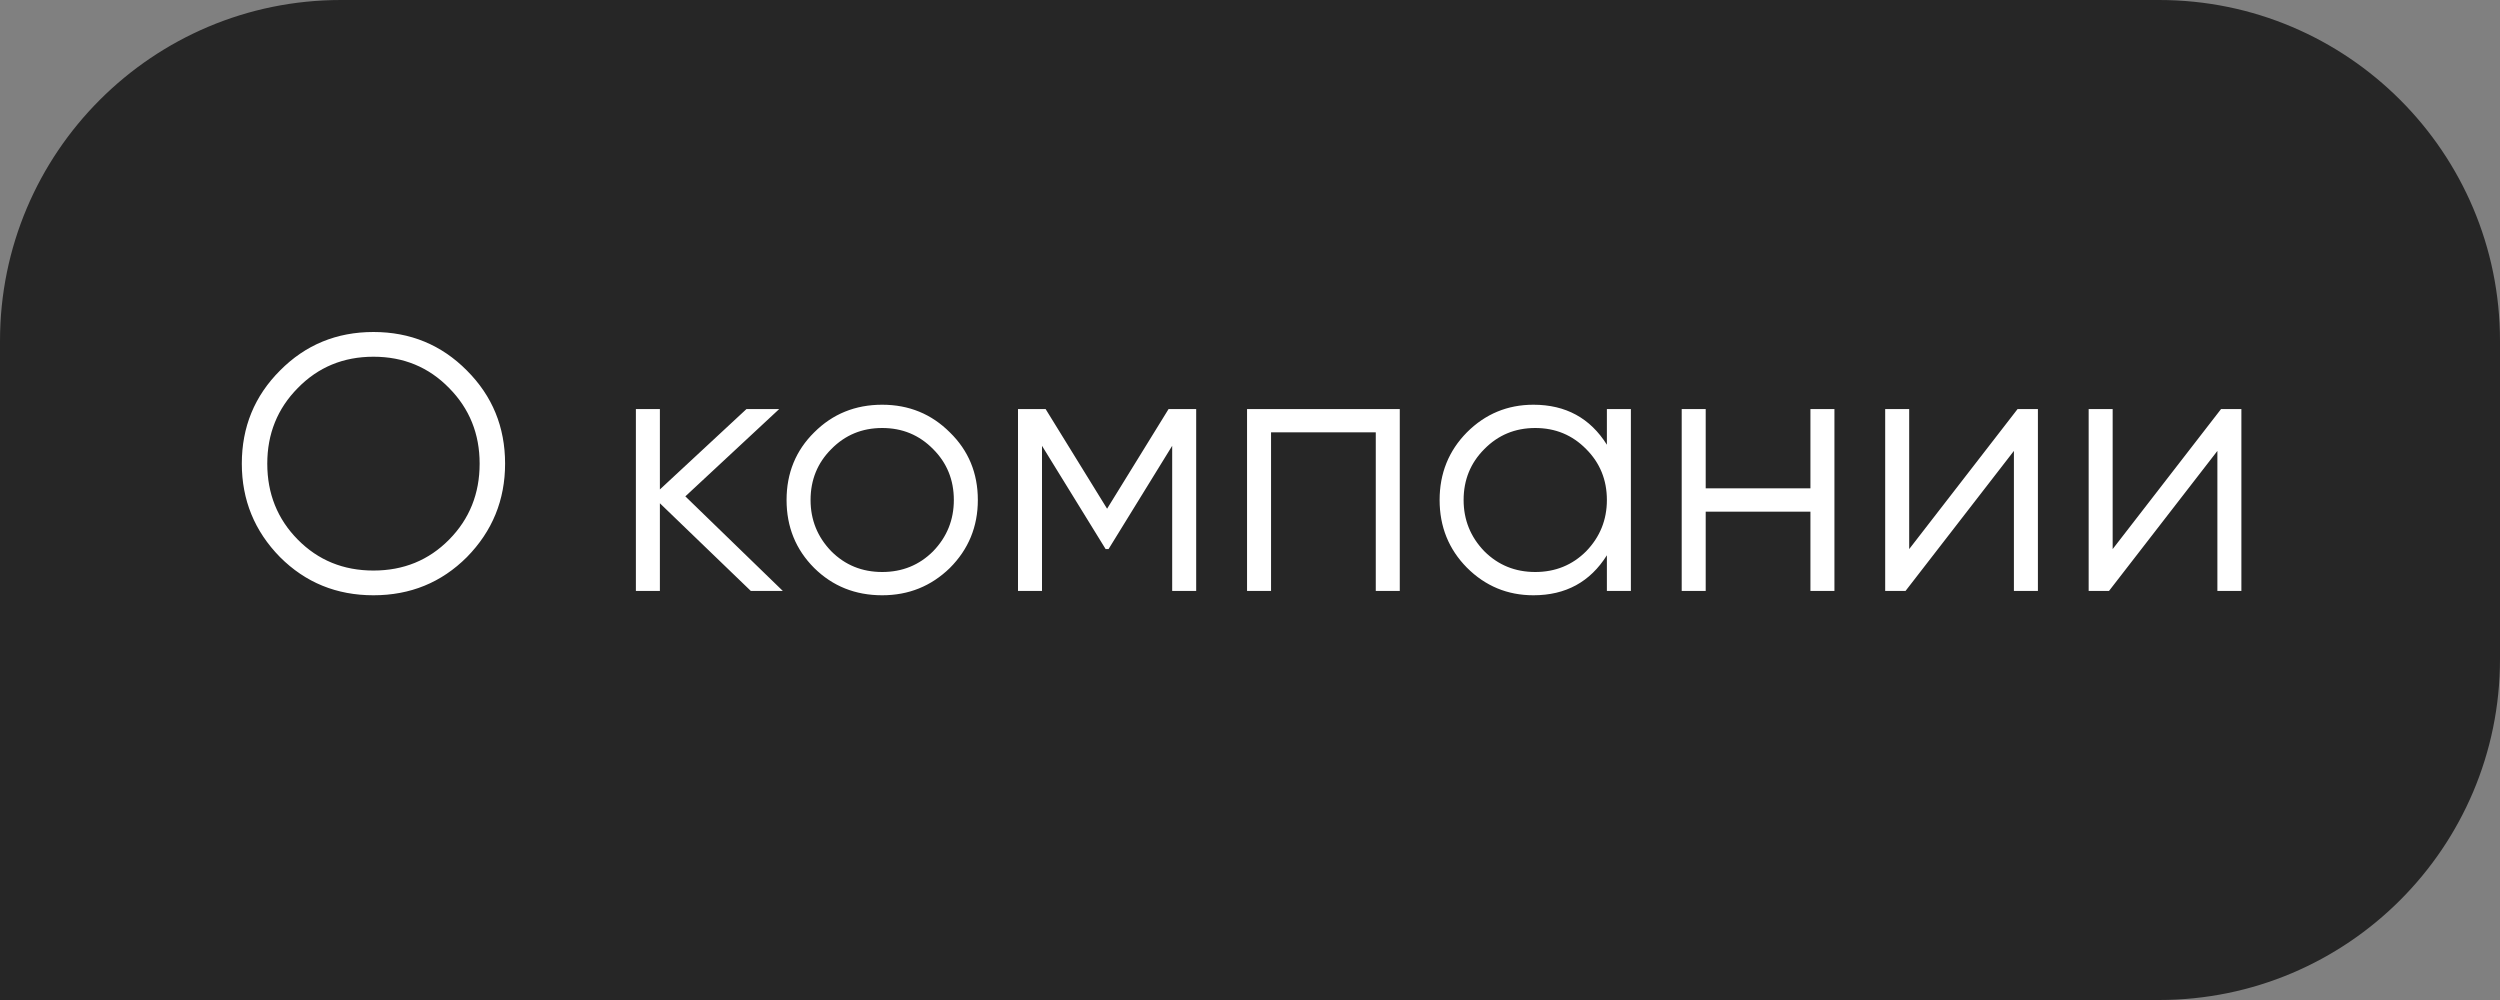
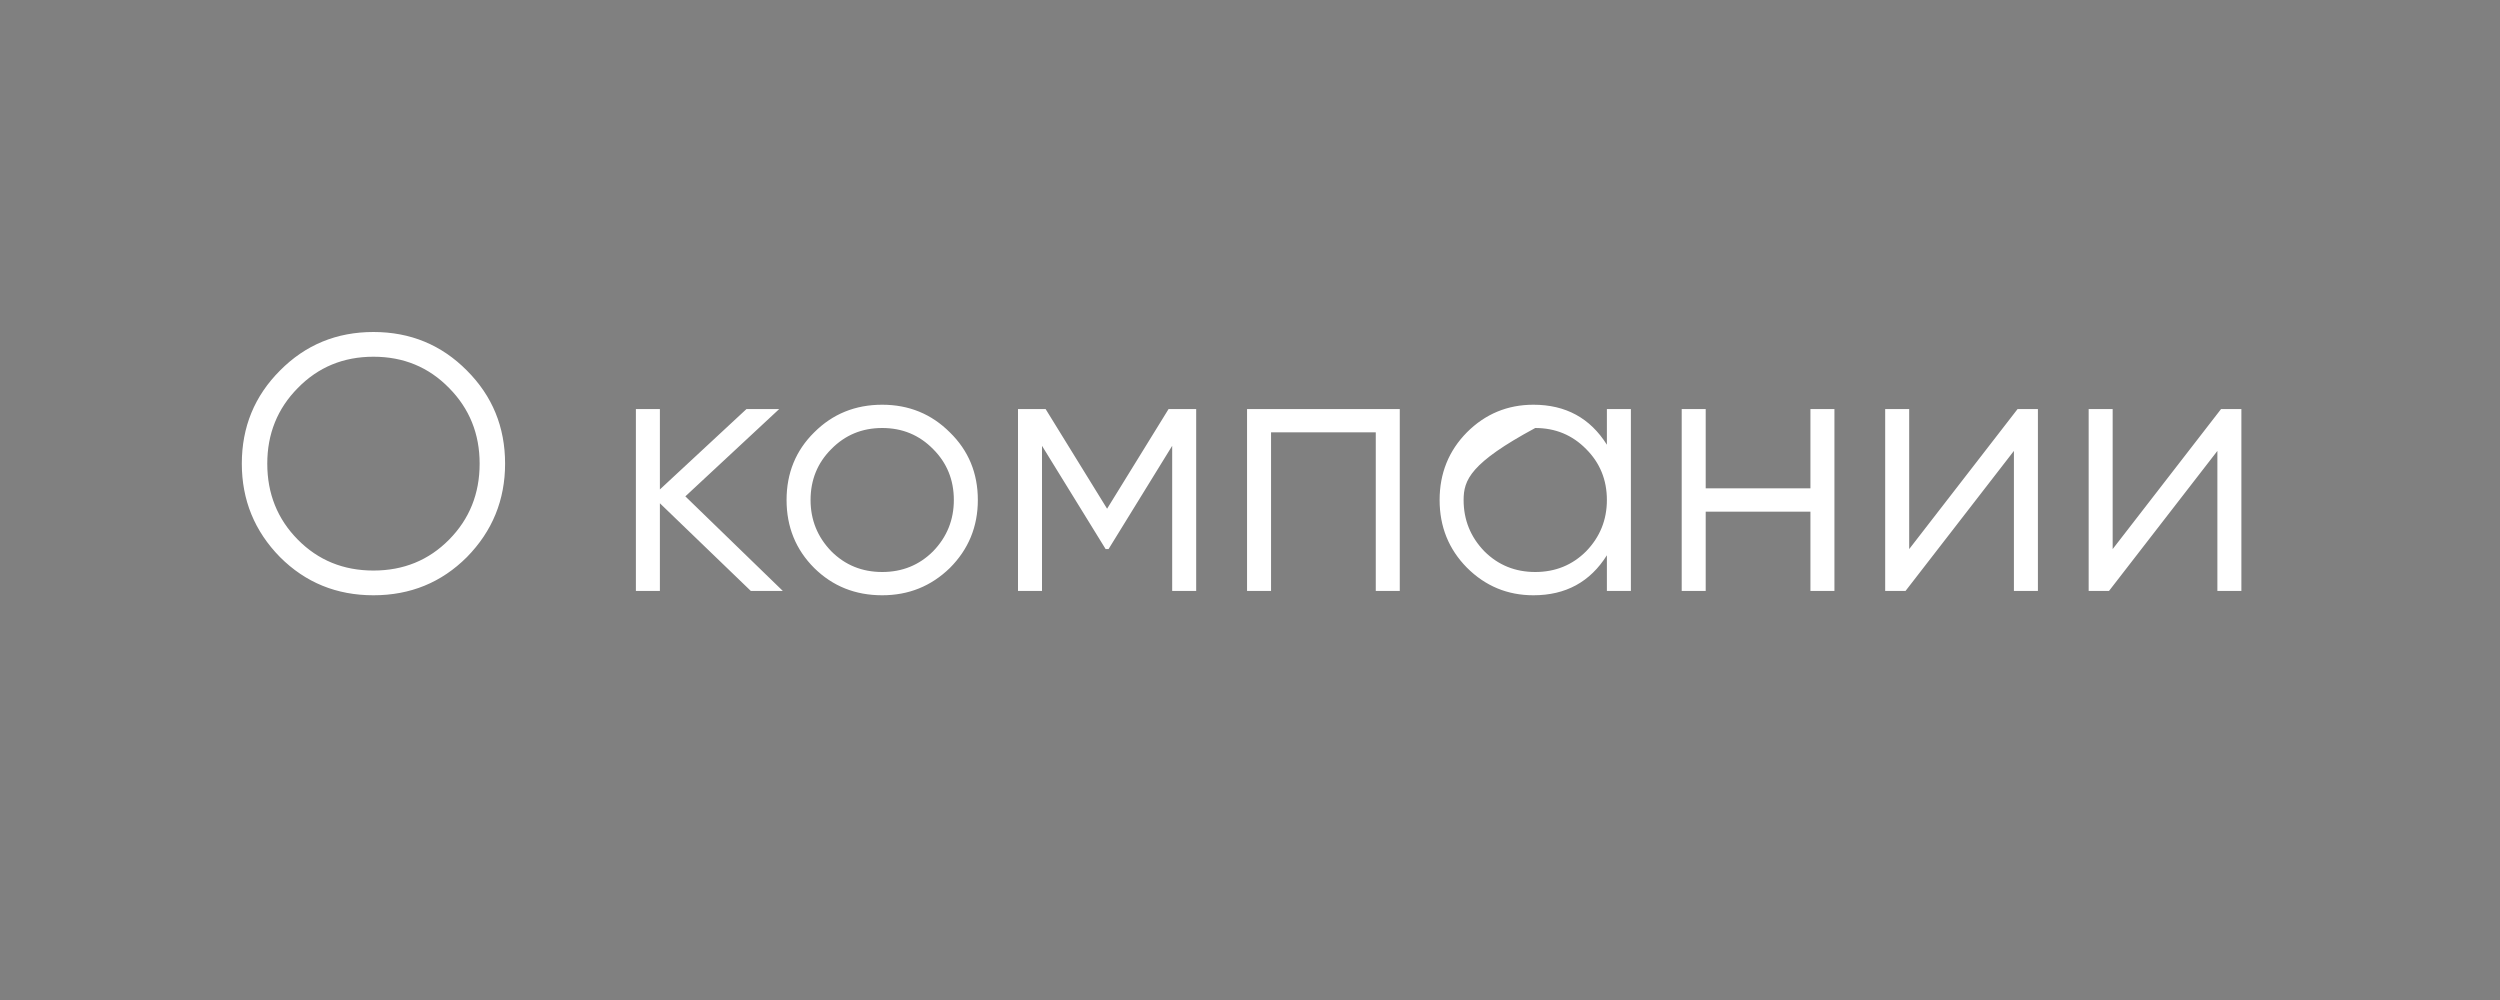
<svg xmlns="http://www.w3.org/2000/svg" width="110" height="44" viewBox="0 0 110 44" fill="none">
  <rect x="0" y="0" width="110" height="44" fill="#808080" stroke="none" />
-   <path d="M0 15C0 6.716 6.716 0 15 0H95C103.284 0 110 6.716 110 15V29C110 37.284 103.284 44 95 44H0V15Z" fill="black" fill-opacity="0.7" />
-   <path d="M20.544 24.512C19.424 25.632 18.053 26.192 16.432 26.192C14.811 26.192 13.44 25.632 12.32 24.512C11.2 23.371 10.64 22 10.64 20.4C10.64 18.789 11.2 17.424 12.32 16.304C13.44 15.173 14.811 14.608 16.432 14.608C18.053 14.608 19.424 15.173 20.544 16.304C21.664 17.424 22.224 18.789 22.224 20.4C22.224 22 21.664 23.371 20.544 24.512ZM11.76 20.4C11.76 21.723 12.208 22.837 13.104 23.744C14 24.651 15.109 25.104 16.432 25.104C17.755 25.104 18.864 24.651 19.76 23.744C20.656 22.837 21.104 21.723 21.104 20.4C21.104 19.088 20.656 17.979 19.76 17.072C18.864 16.155 17.755 15.696 16.432 15.696C15.109 15.696 14 16.155 13.104 17.072C12.208 17.979 11.76 19.088 11.76 20.4ZM30.155 21.84L34.443 26H33.035L29.035 22.144V26H27.979V18H29.035V21.536L32.843 18H34.283L30.155 21.84ZM41.793 24.992C40.971 25.792 39.979 26.192 38.817 26.192C37.633 26.192 36.635 25.792 35.825 24.992C35.014 24.181 34.609 23.184 34.609 22C34.609 20.816 35.014 19.824 35.825 19.024C36.635 18.213 37.633 17.808 38.817 17.808C39.99 17.808 40.982 18.213 41.793 19.024C42.614 19.824 43.025 20.816 43.025 22C43.025 23.173 42.614 24.171 41.793 24.992ZM36.577 24.256C37.185 24.864 37.931 25.168 38.817 25.168C39.702 25.168 40.449 24.864 41.057 24.256C41.665 23.627 41.969 22.875 41.969 22C41.969 21.115 41.665 20.368 41.057 19.76C40.449 19.141 39.702 18.832 38.817 18.832C37.931 18.832 37.185 19.141 36.577 19.76C35.969 20.368 35.665 21.115 35.665 22C35.665 22.875 35.969 23.627 36.577 24.256ZM51.416 18H52.632V26H51.576V19.616L48.776 24.16H48.648L45.848 19.616V26H44.792V18H46.008L48.712 22.384L51.416 18ZM54.87 18H61.59V26H60.534V19.024H55.926V26H54.87V18ZM70.703 19.568V18H71.759V26H70.703V24.432C69.967 25.605 68.89 26.192 67.471 26.192C66.33 26.192 65.354 25.787 64.543 24.976C63.743 24.165 63.343 23.173 63.343 22C63.343 20.827 63.743 19.835 64.543 19.024C65.354 18.213 66.33 17.808 67.471 17.808C68.89 17.808 69.967 18.395 70.703 19.568ZM65.311 24.256C65.919 24.864 66.666 25.168 67.551 25.168C68.436 25.168 69.183 24.864 69.791 24.256C70.399 23.627 70.703 22.875 70.703 22C70.703 21.115 70.399 20.368 69.791 19.76C69.183 19.141 68.436 18.832 67.551 18.832C66.666 18.832 65.919 19.141 65.311 19.76C64.703 20.368 64.399 21.115 64.399 22C64.399 22.875 64.703 23.627 65.311 24.256ZM79.659 21.488V18H80.715V26H79.659V22.512H75.051V26H73.995V18H75.051V21.488H79.659ZM84.004 24.16L88.772 18H89.668V26H88.612V19.84L83.844 26H82.948V18H84.004V24.16ZM92.957 24.16L97.725 18H98.621V26H97.565V19.84L92.797 26H91.901V18H92.957V24.16Z" fill="white" />
+   <path d="M20.544 24.512C19.424 25.632 18.053 26.192 16.432 26.192C14.811 26.192 13.44 25.632 12.32 24.512C11.2 23.371 10.64 22 10.64 20.4C10.64 18.789 11.2 17.424 12.32 16.304C13.44 15.173 14.811 14.608 16.432 14.608C18.053 14.608 19.424 15.173 20.544 16.304C21.664 17.424 22.224 18.789 22.224 20.4C22.224 22 21.664 23.371 20.544 24.512ZM11.76 20.4C11.76 21.723 12.208 22.837 13.104 23.744C14 24.651 15.109 25.104 16.432 25.104C17.755 25.104 18.864 24.651 19.76 23.744C20.656 22.837 21.104 21.723 21.104 20.4C21.104 19.088 20.656 17.979 19.76 17.072C18.864 16.155 17.755 15.696 16.432 15.696C15.109 15.696 14 16.155 13.104 17.072C12.208 17.979 11.76 19.088 11.76 20.4ZM30.155 21.84L34.443 26H33.035L29.035 22.144V26H27.979V18H29.035V21.536L32.843 18H34.283L30.155 21.84ZM41.793 24.992C40.971 25.792 39.979 26.192 38.817 26.192C37.633 26.192 36.635 25.792 35.825 24.992C35.014 24.181 34.609 23.184 34.609 22C34.609 20.816 35.014 19.824 35.825 19.024C36.635 18.213 37.633 17.808 38.817 17.808C39.99 17.808 40.982 18.213 41.793 19.024C42.614 19.824 43.025 20.816 43.025 22C43.025 23.173 42.614 24.171 41.793 24.992ZM36.577 24.256C37.185 24.864 37.931 25.168 38.817 25.168C39.702 25.168 40.449 24.864 41.057 24.256C41.665 23.627 41.969 22.875 41.969 22C41.969 21.115 41.665 20.368 41.057 19.76C40.449 19.141 39.702 18.832 38.817 18.832C37.931 18.832 37.185 19.141 36.577 19.76C35.969 20.368 35.665 21.115 35.665 22C35.665 22.875 35.969 23.627 36.577 24.256ZM51.416 18H52.632V26H51.576V19.616L48.776 24.16H48.648L45.848 19.616V26H44.792V18H46.008L48.712 22.384L51.416 18ZM54.87 18H61.59V26H60.534V19.024H55.926V26H54.87V18ZM70.703 19.568V18H71.759V26H70.703V24.432C69.967 25.605 68.89 26.192 67.471 26.192C66.33 26.192 65.354 25.787 64.543 24.976C63.743 24.165 63.343 23.173 63.343 22C63.343 20.827 63.743 19.835 64.543 19.024C65.354 18.213 66.33 17.808 67.471 17.808C68.89 17.808 69.967 18.395 70.703 19.568ZM65.311 24.256C65.919 24.864 66.666 25.168 67.551 25.168C68.436 25.168 69.183 24.864 69.791 24.256C70.399 23.627 70.703 22.875 70.703 22C70.703 21.115 70.399 20.368 69.791 19.76C69.183 19.141 68.436 18.832 67.551 18.832C64.703 20.368 64.399 21.115 64.399 22C64.399 22.875 64.703 23.627 65.311 24.256ZM79.659 21.488V18H80.715V26H79.659V22.512H75.051V26H73.995V18H75.051V21.488H79.659ZM84.004 24.16L88.772 18H89.668V26H88.612V19.84L83.844 26H82.948V18H84.004V24.16ZM92.957 24.16L97.725 18H98.621V26H97.565V19.84L92.797 26H91.901V18H92.957V24.16Z" fill="white" />
</svg>